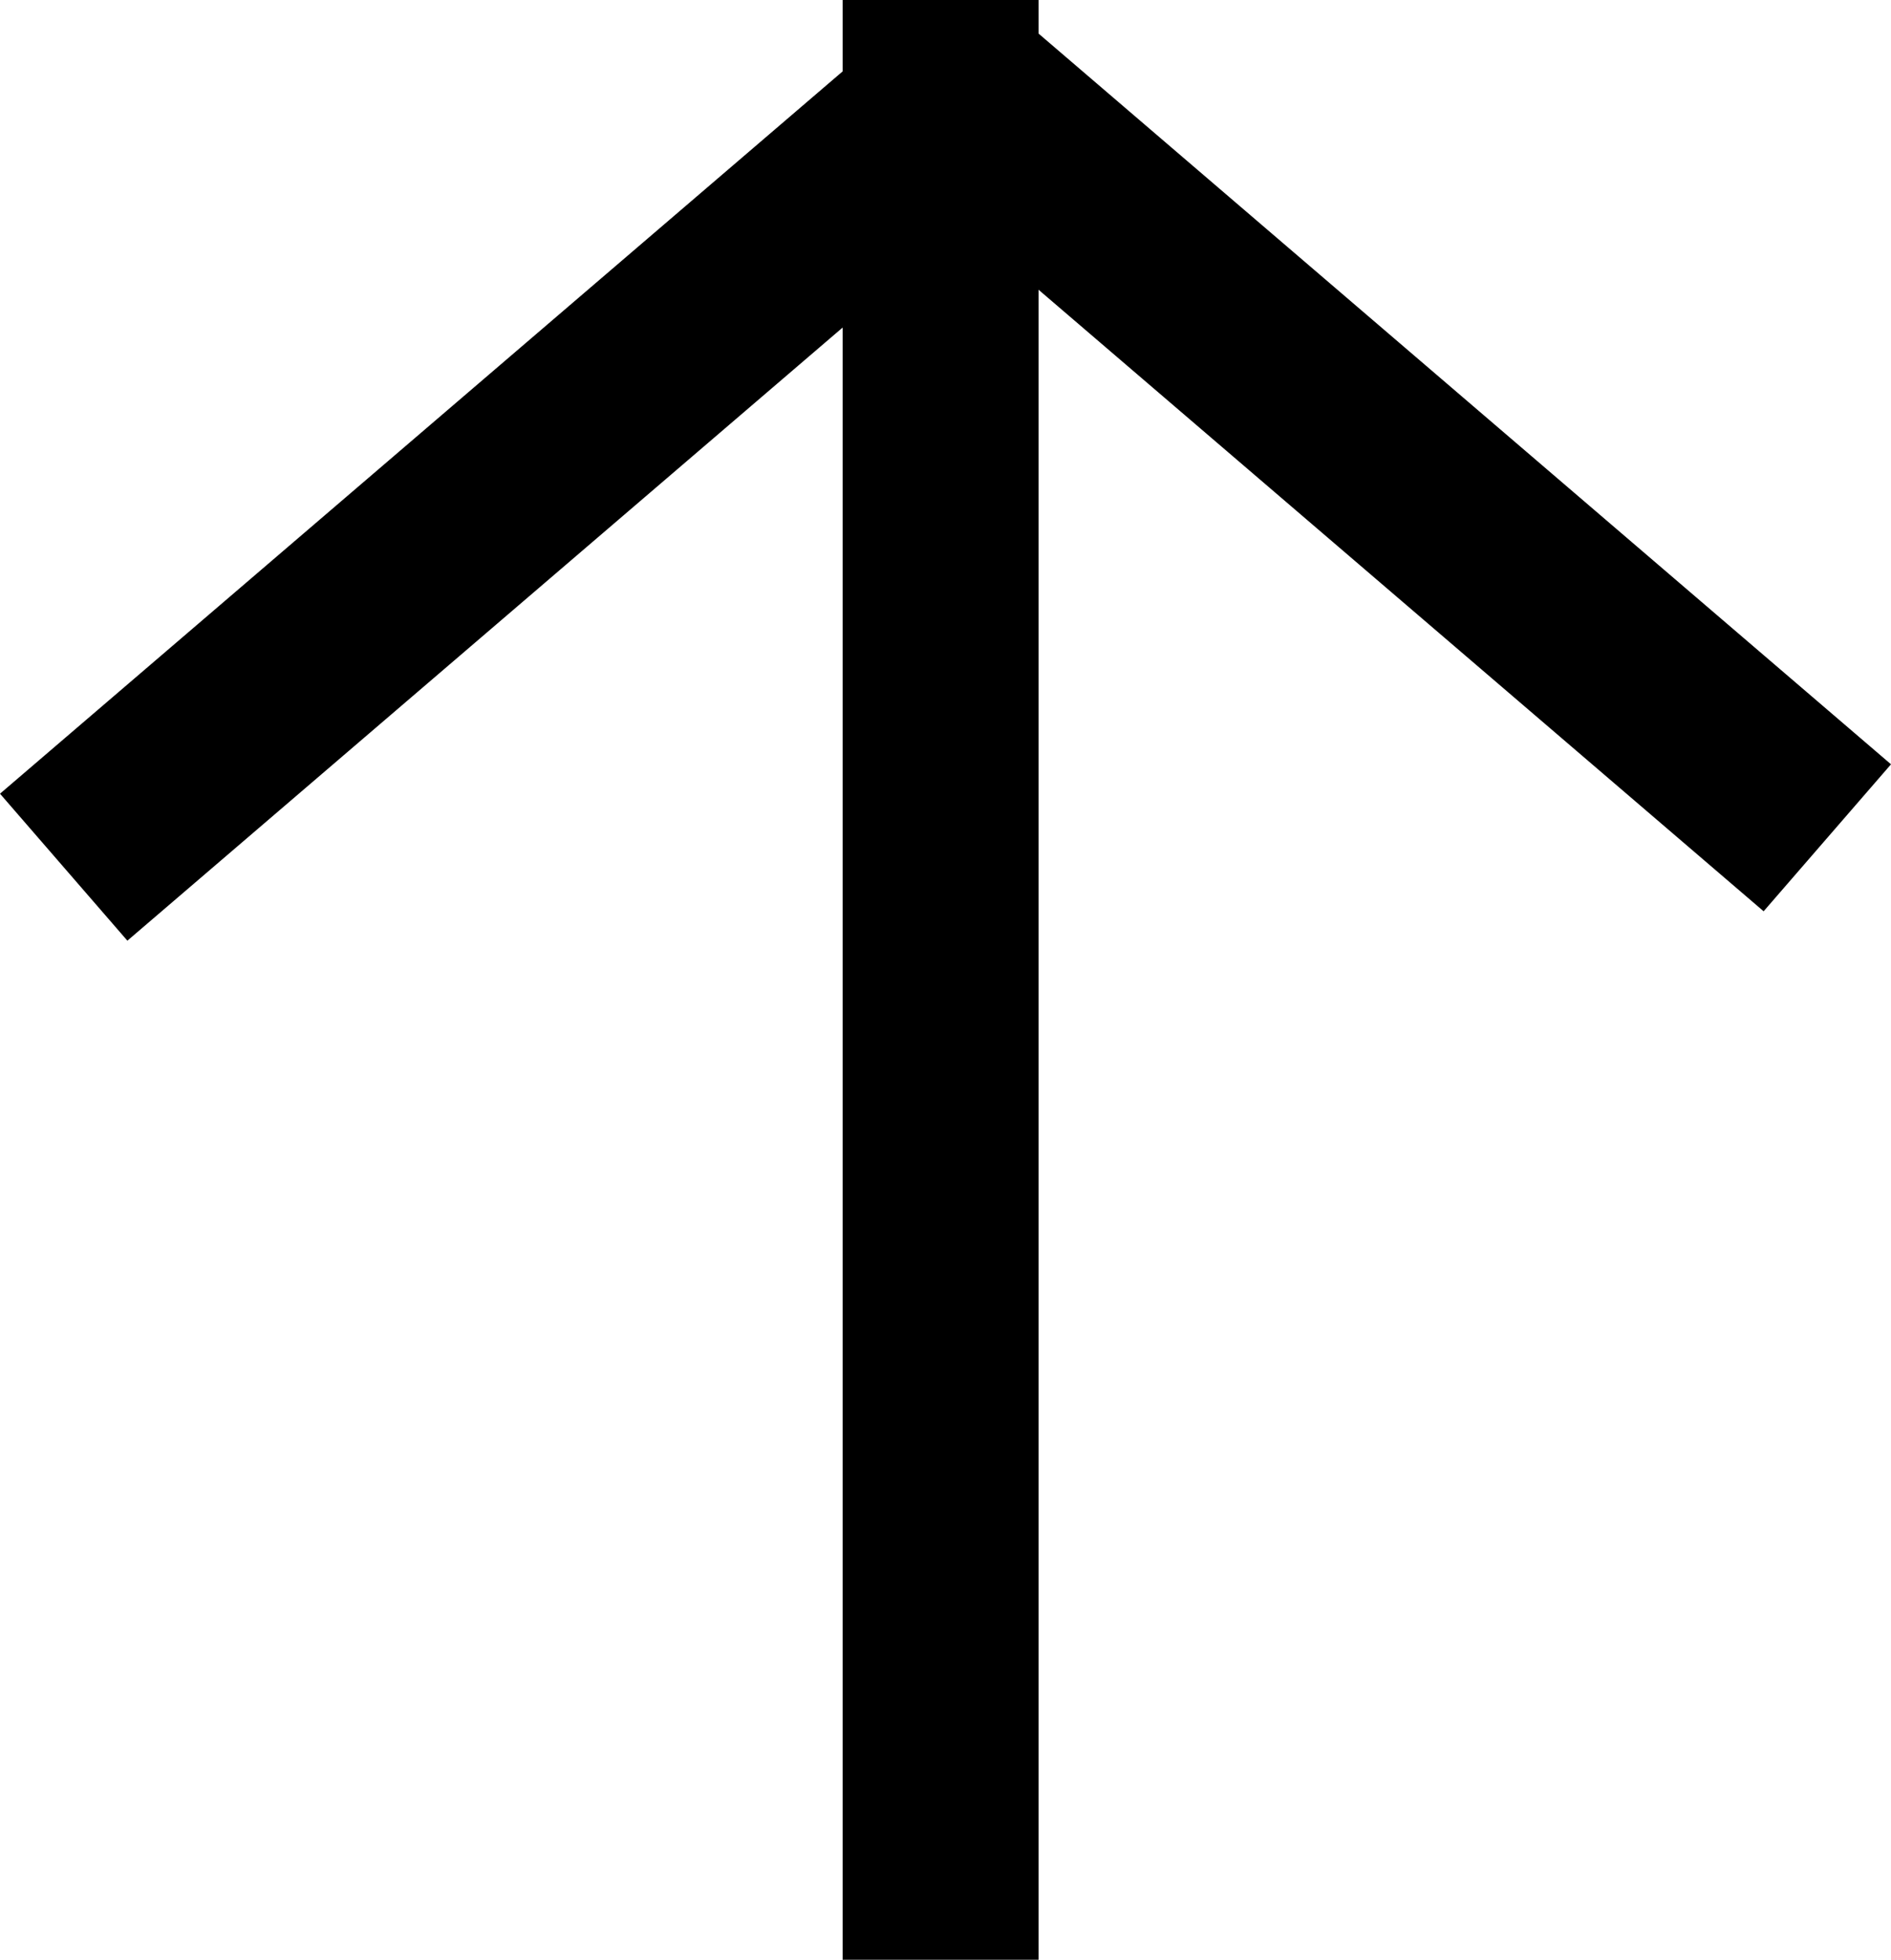
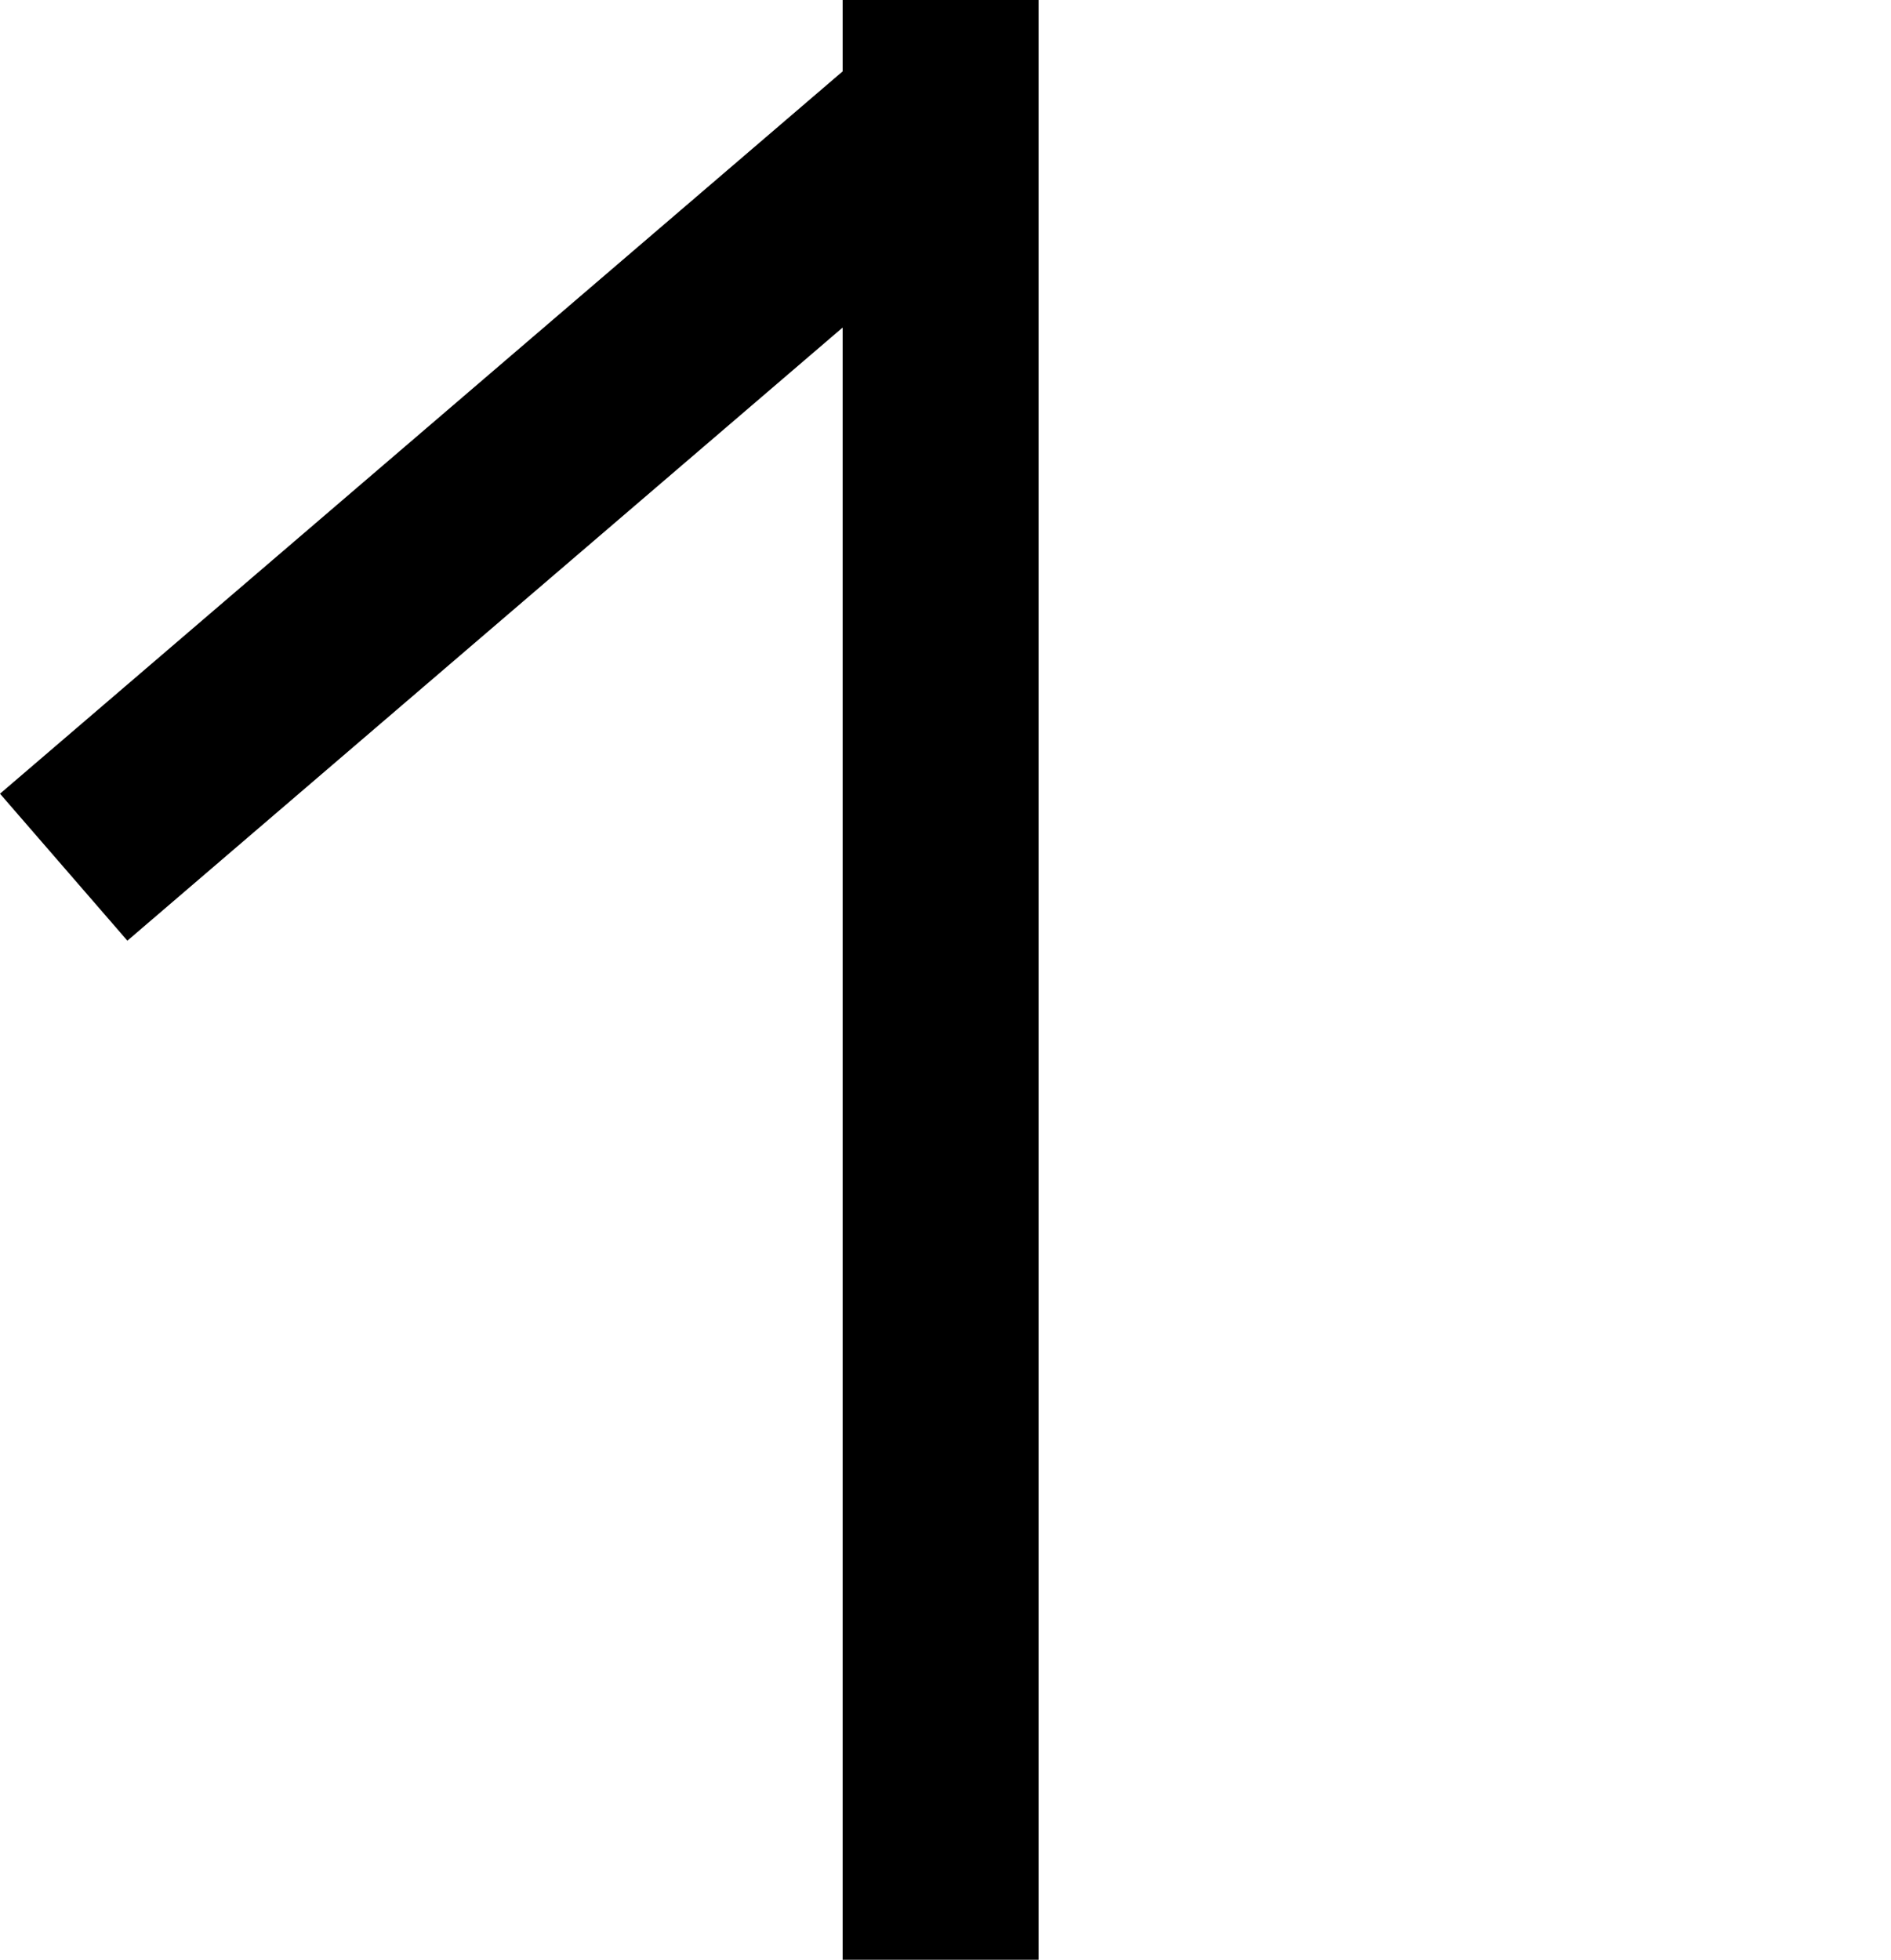
<svg xmlns="http://www.w3.org/2000/svg" id="_レイヤー_1" data-name="レイヤー_1" width="19.3" height="20" version="1.1" viewBox="0 0 19.3 20">
  <defs>
    <style>
      .st0 {
        fill-rule: evenodd;
      }
    </style>
  </defs>
  <path class="st0" d="M8.6,20V0h2v20h-2Z" />
  <path class="st0" d="M0,8.1L9.1.3l1.3,1.5L1.3,9.6l-1.3-1.5Z" />
-   <path class="st0" d="M19.3,7.8L10.2,0l-1.3,1.5,9.1,7.8,1.3-1.5Z" />
</svg>